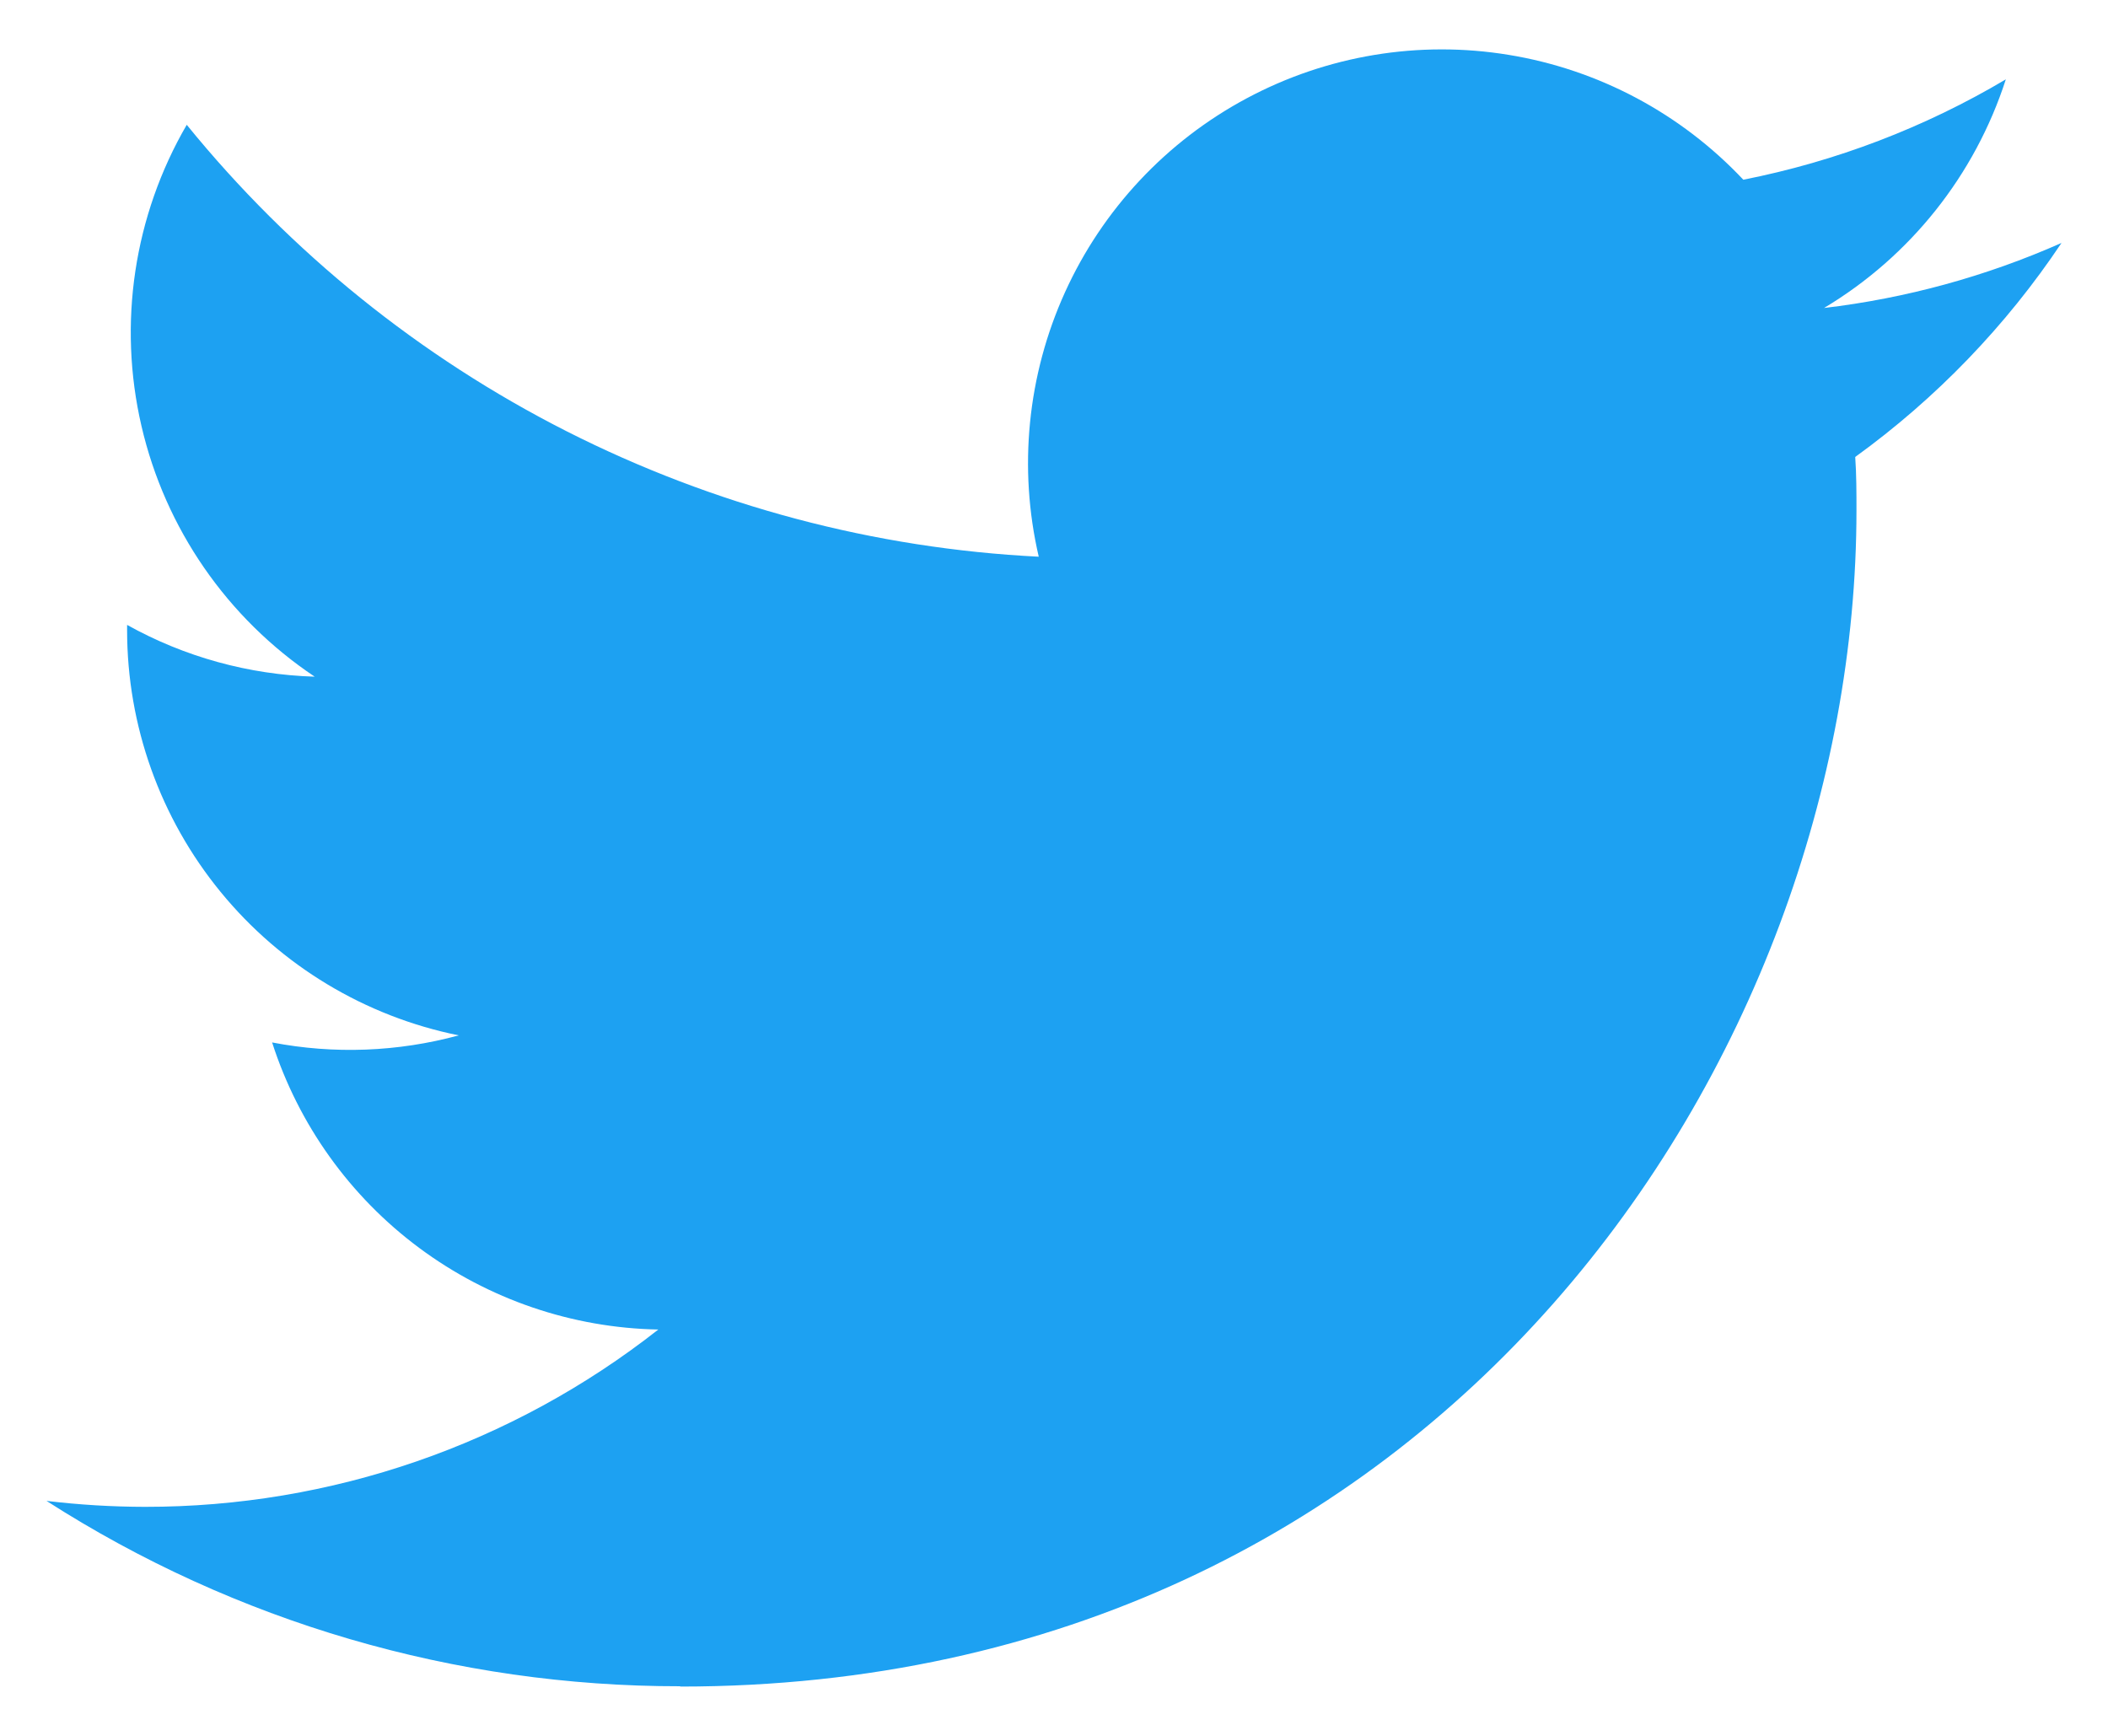
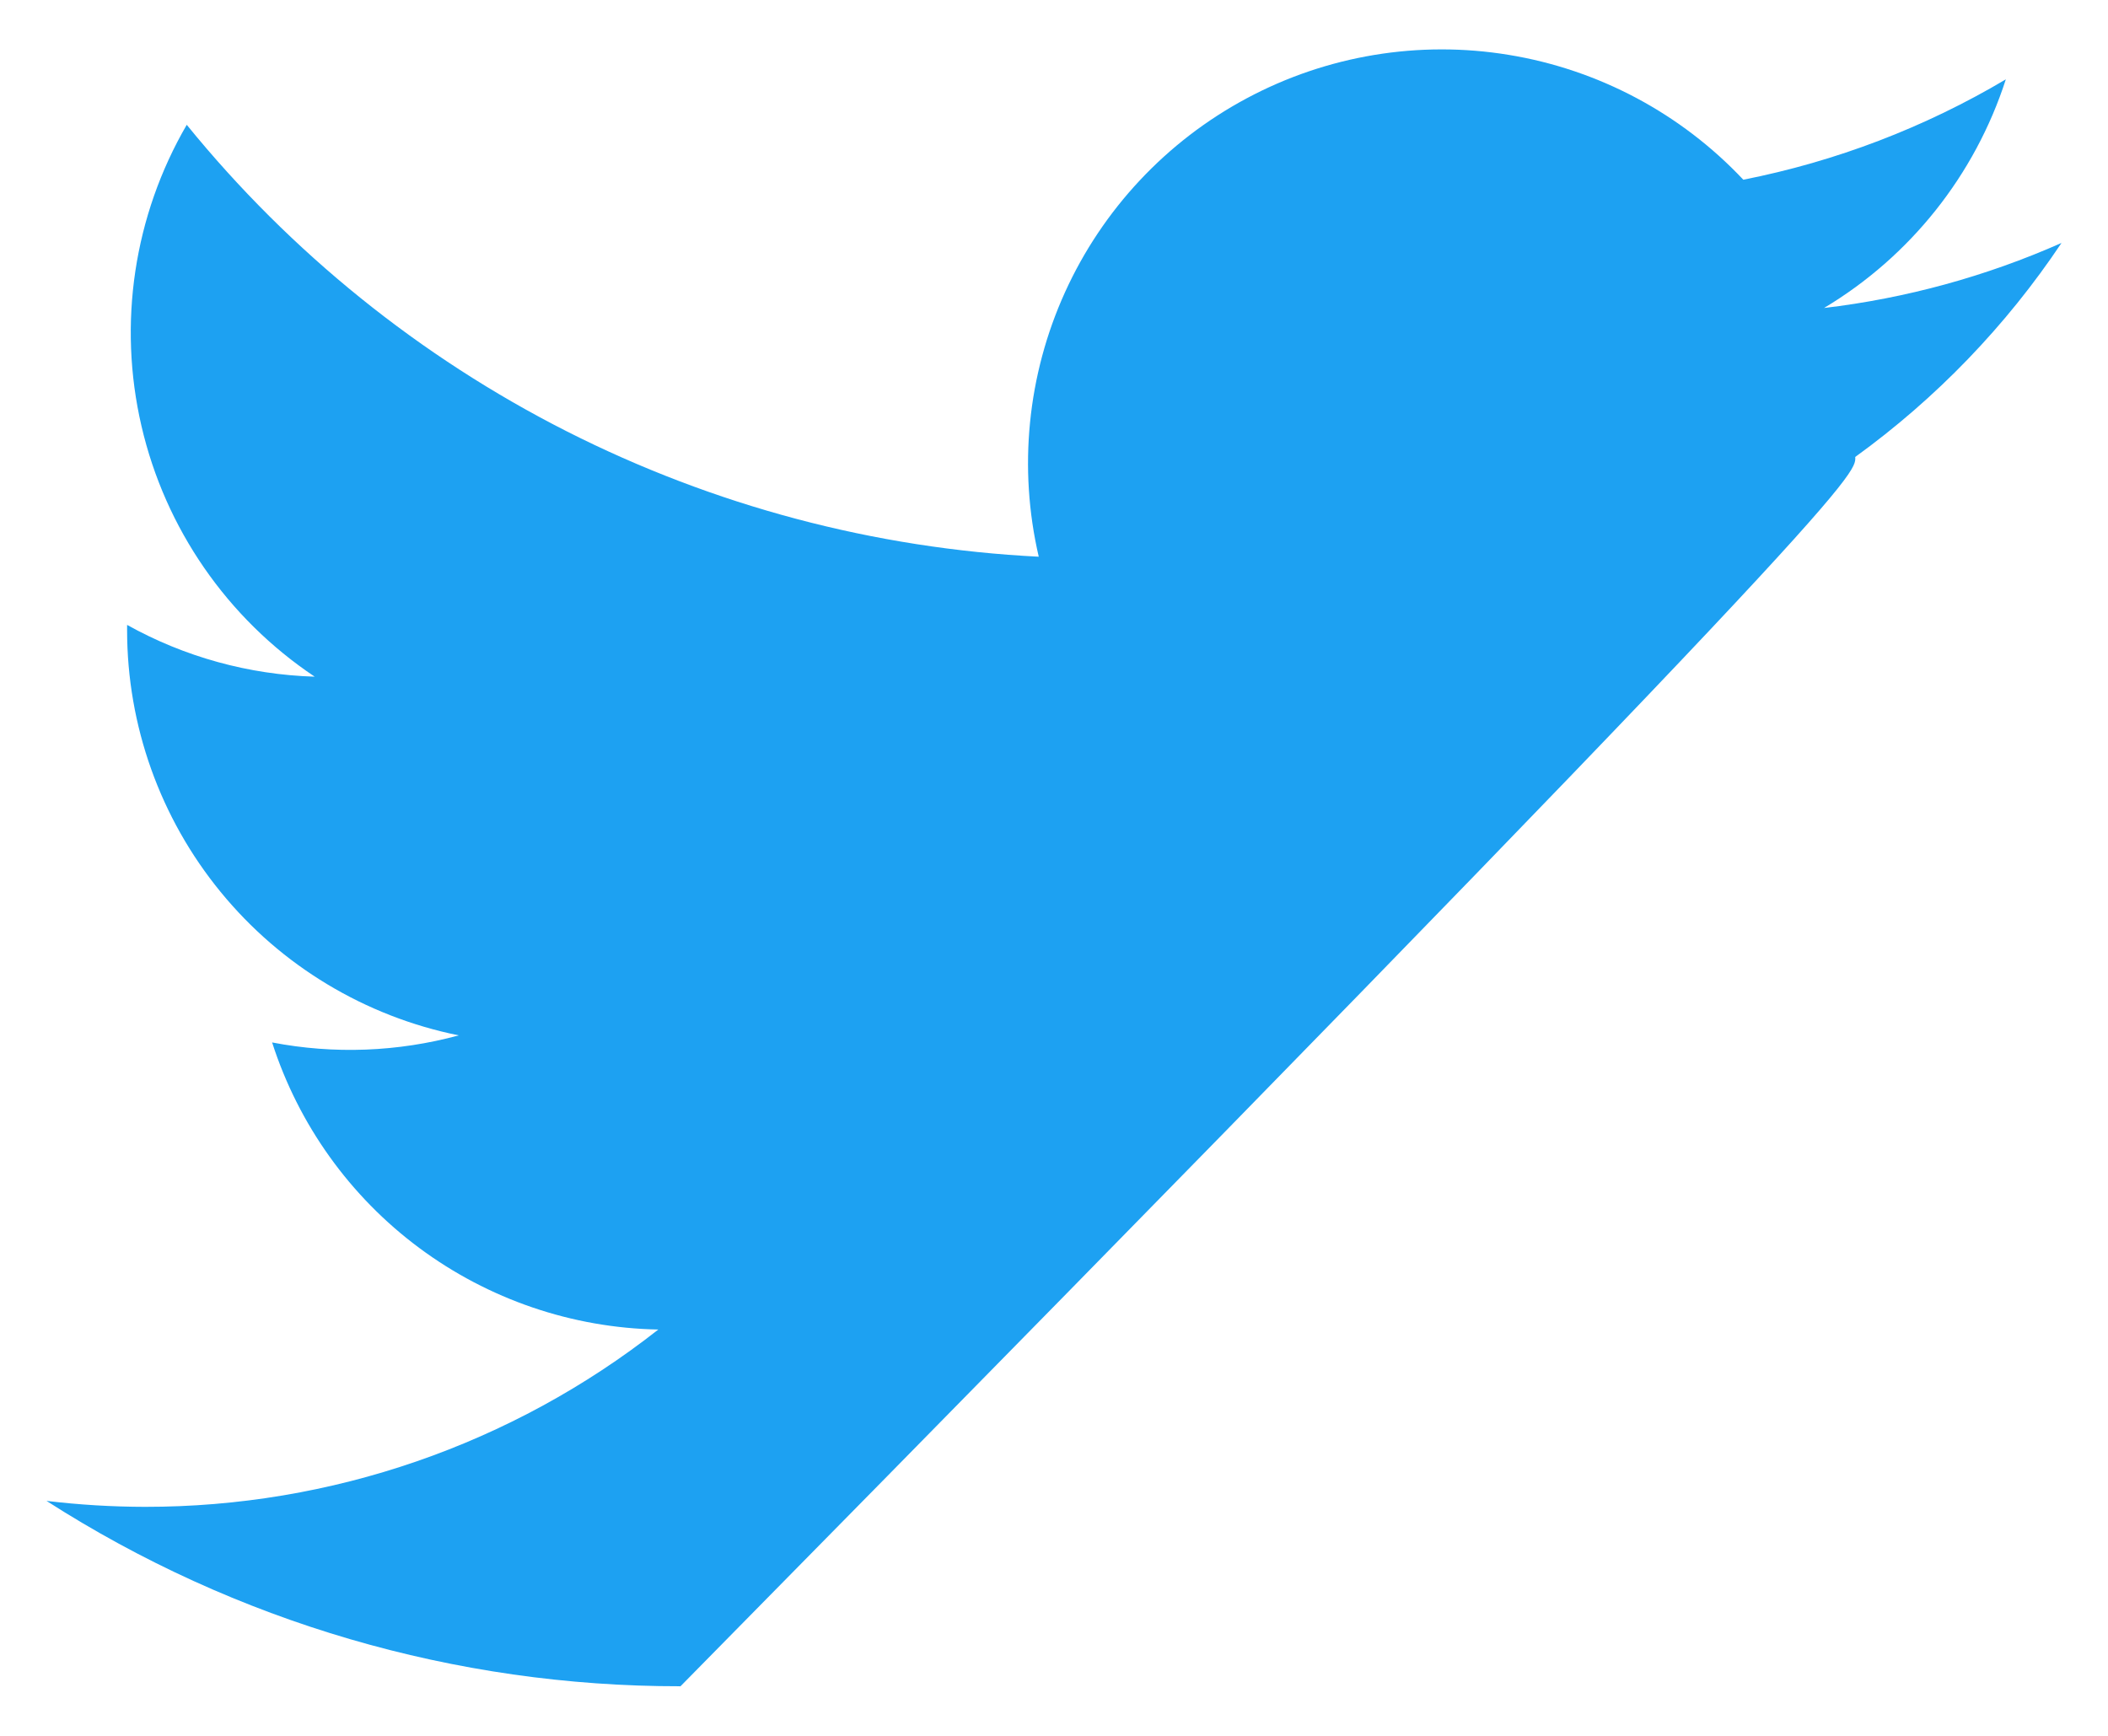
<svg xmlns="http://www.w3.org/2000/svg" width="34" height="28" viewBox="0 0 34 28" fill="none">
-   <path d="M10.971 27.205C23.235 27.205 29.943 17.044 29.943 8.233C29.943 7.944 29.943 7.657 29.923 7.371C31.228 6.427 32.355 5.258 33.25 3.919C32.033 4.458 30.742 4.812 29.42 4.968C30.812 4.135 31.854 2.824 32.352 1.28C31.043 2.057 29.611 2.604 28.118 2.899C27.112 1.83 25.783 1.122 24.334 0.885C22.886 0.647 21.4 0.894 20.106 1.587C18.813 2.279 17.783 3.379 17.177 4.715C16.571 6.052 16.422 7.551 16.754 8.98C14.103 8.847 11.51 8.158 9.142 6.958C6.775 5.758 4.686 4.073 3.012 2.013C2.159 3.481 1.898 5.219 2.282 6.873C2.665 8.526 3.665 9.972 5.076 10.915C4.015 10.883 2.977 10.597 2.05 10.08C2.05 10.107 2.05 10.136 2.05 10.164C2.05 11.704 2.583 13.196 3.558 14.387C4.533 15.579 5.891 16.396 7.399 16.701C6.418 16.968 5.388 17.008 4.389 16.815C4.815 18.14 5.644 19.299 6.761 20.129C7.878 20.959 9.227 21.42 10.618 21.446C8.257 23.302 5.34 24.309 2.337 24.306C1.807 24.305 1.277 24.273 0.75 24.21C3.799 26.166 7.347 27.204 10.971 27.2" fill="#1DA1F2" />
+   <path d="M10.971 27.205C29.943 7.944 29.943 7.657 29.923 7.371C31.228 6.427 32.355 5.258 33.25 3.919C32.033 4.458 30.742 4.812 29.42 4.968C30.812 4.135 31.854 2.824 32.352 1.28C31.043 2.057 29.611 2.604 28.118 2.899C27.112 1.83 25.783 1.122 24.334 0.885C22.886 0.647 21.4 0.894 20.106 1.587C18.813 2.279 17.783 3.379 17.177 4.715C16.571 6.052 16.422 7.551 16.754 8.98C14.103 8.847 11.51 8.158 9.142 6.958C6.775 5.758 4.686 4.073 3.012 2.013C2.159 3.481 1.898 5.219 2.282 6.873C2.665 8.526 3.665 9.972 5.076 10.915C4.015 10.883 2.977 10.597 2.05 10.08C2.05 10.107 2.05 10.136 2.05 10.164C2.05 11.704 2.583 13.196 3.558 14.387C4.533 15.579 5.891 16.396 7.399 16.701C6.418 16.968 5.388 17.008 4.389 16.815C4.815 18.14 5.644 19.299 6.761 20.129C7.878 20.959 9.227 21.42 10.618 21.446C8.257 23.302 5.34 24.309 2.337 24.306C1.807 24.305 1.277 24.273 0.75 24.21C3.799 26.166 7.347 27.204 10.971 27.2" fill="#1DA1F2" />
</svg>